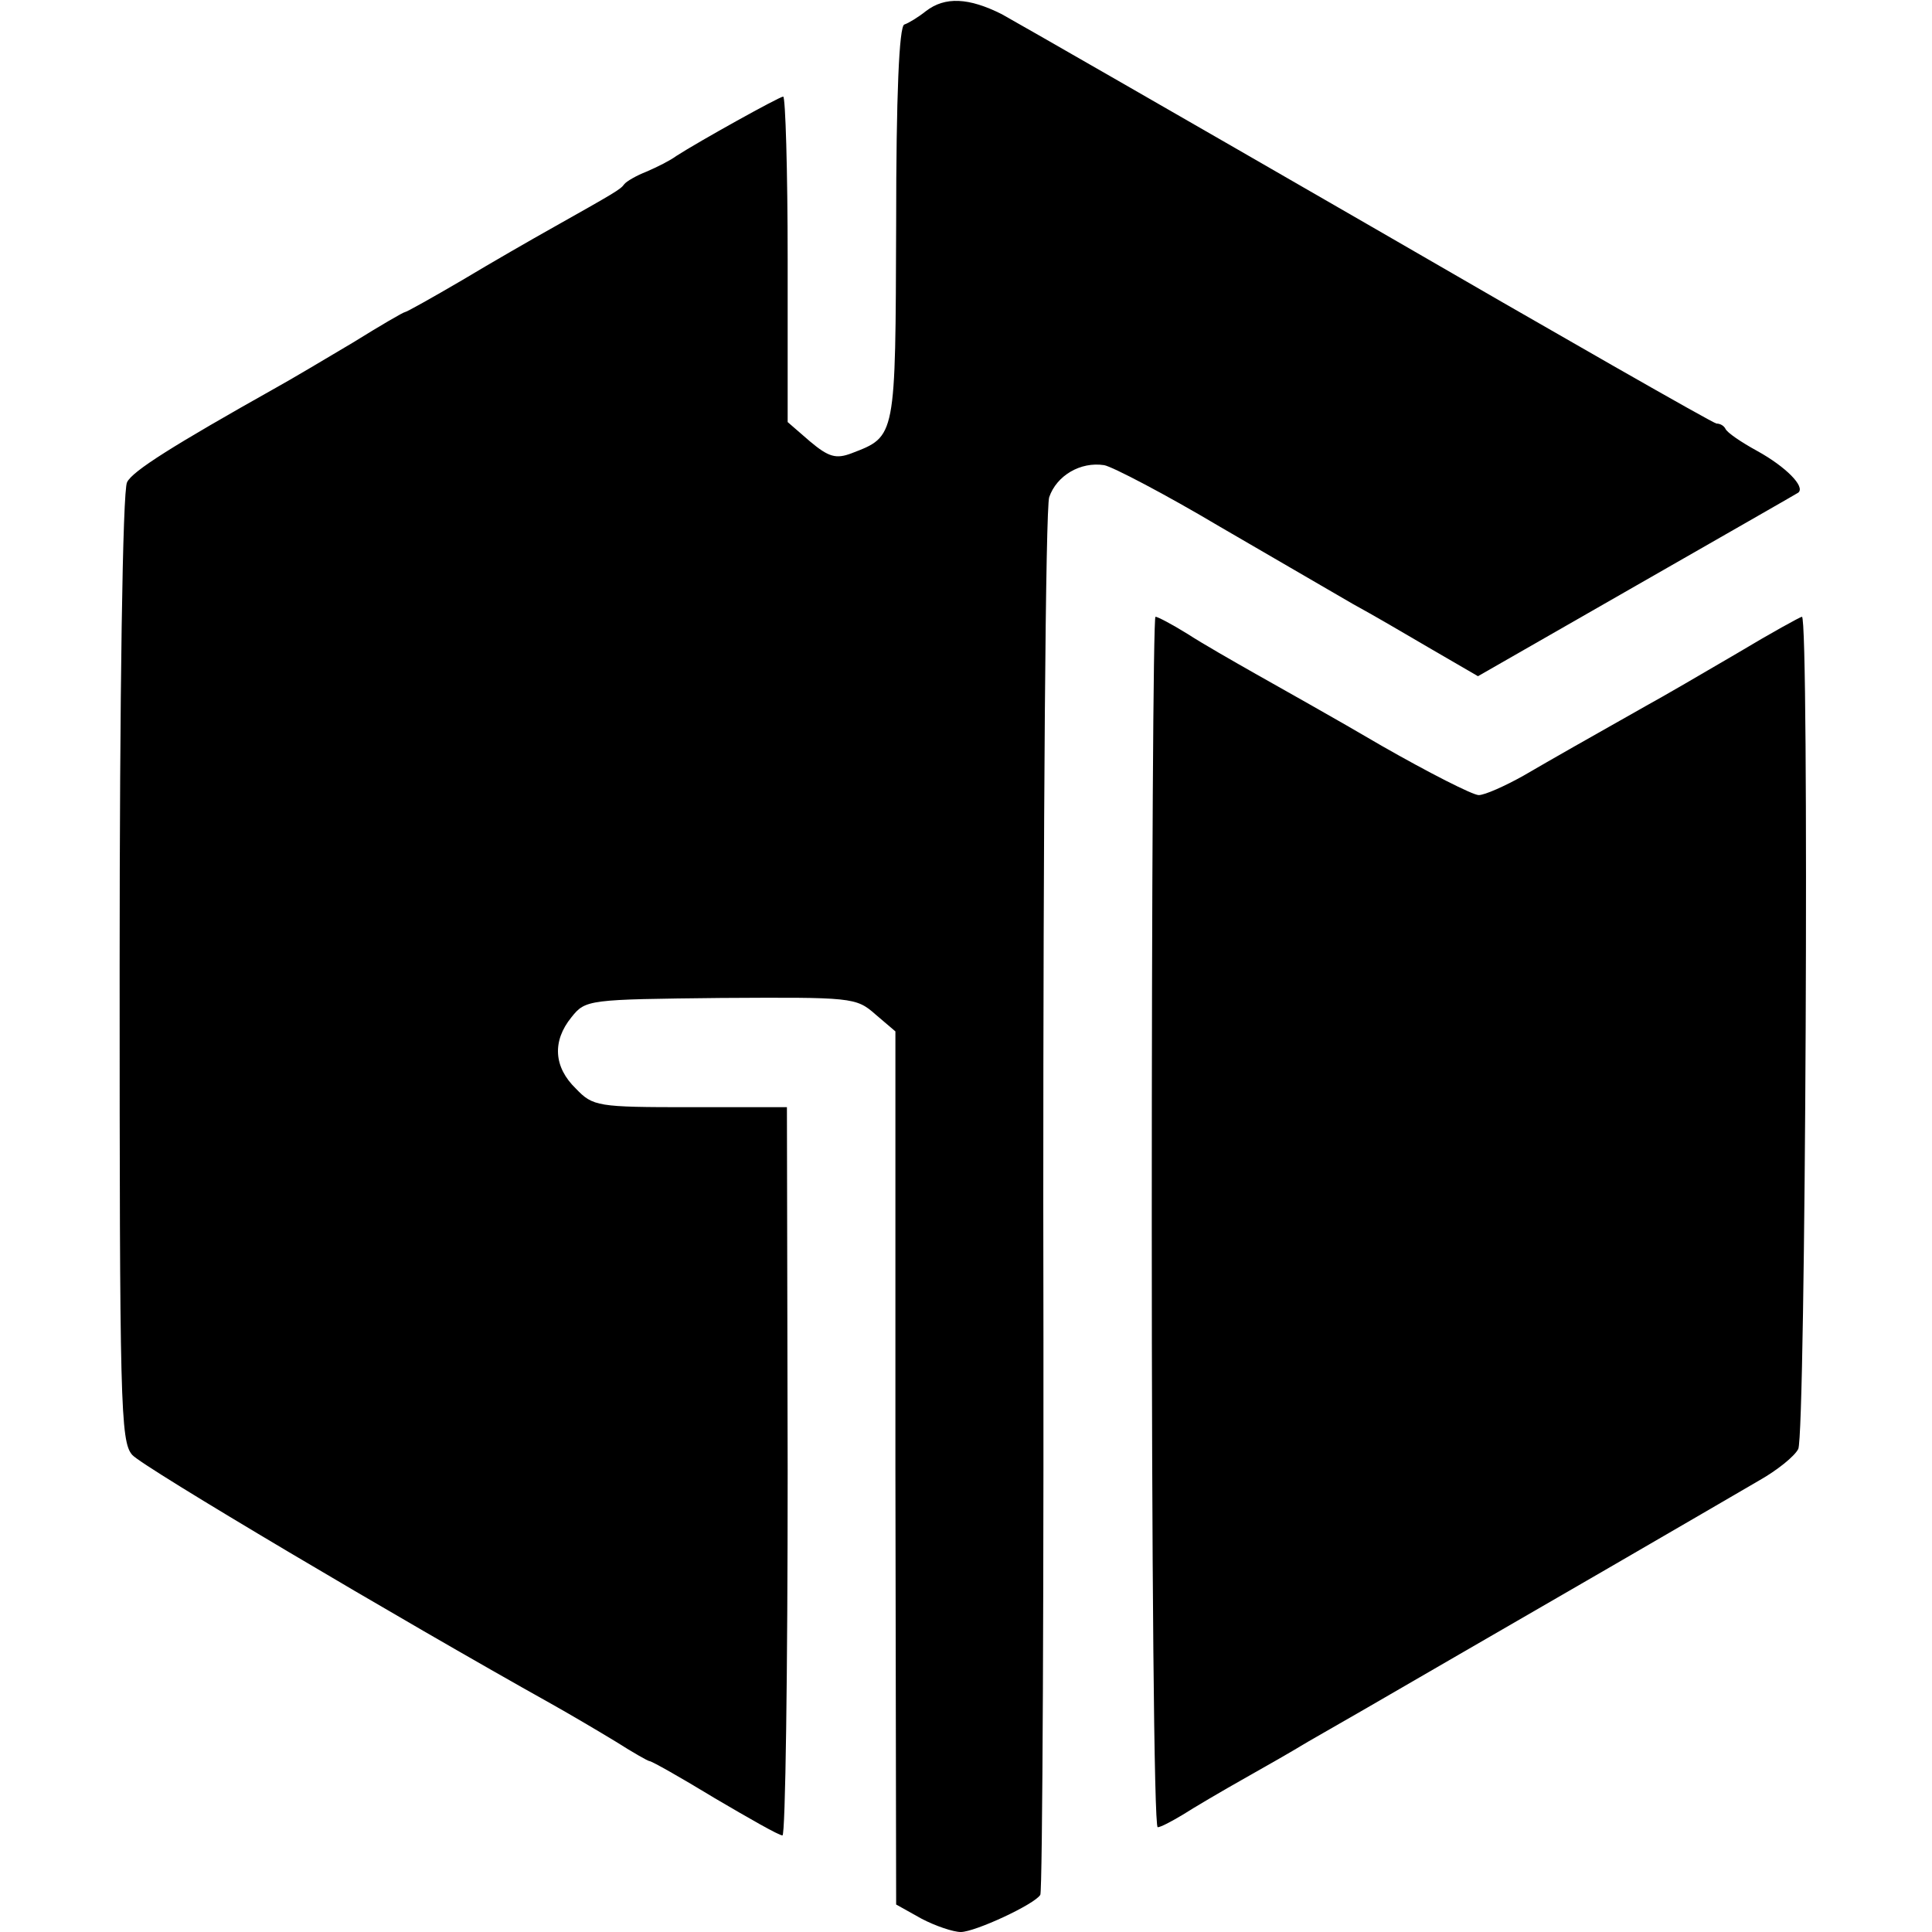
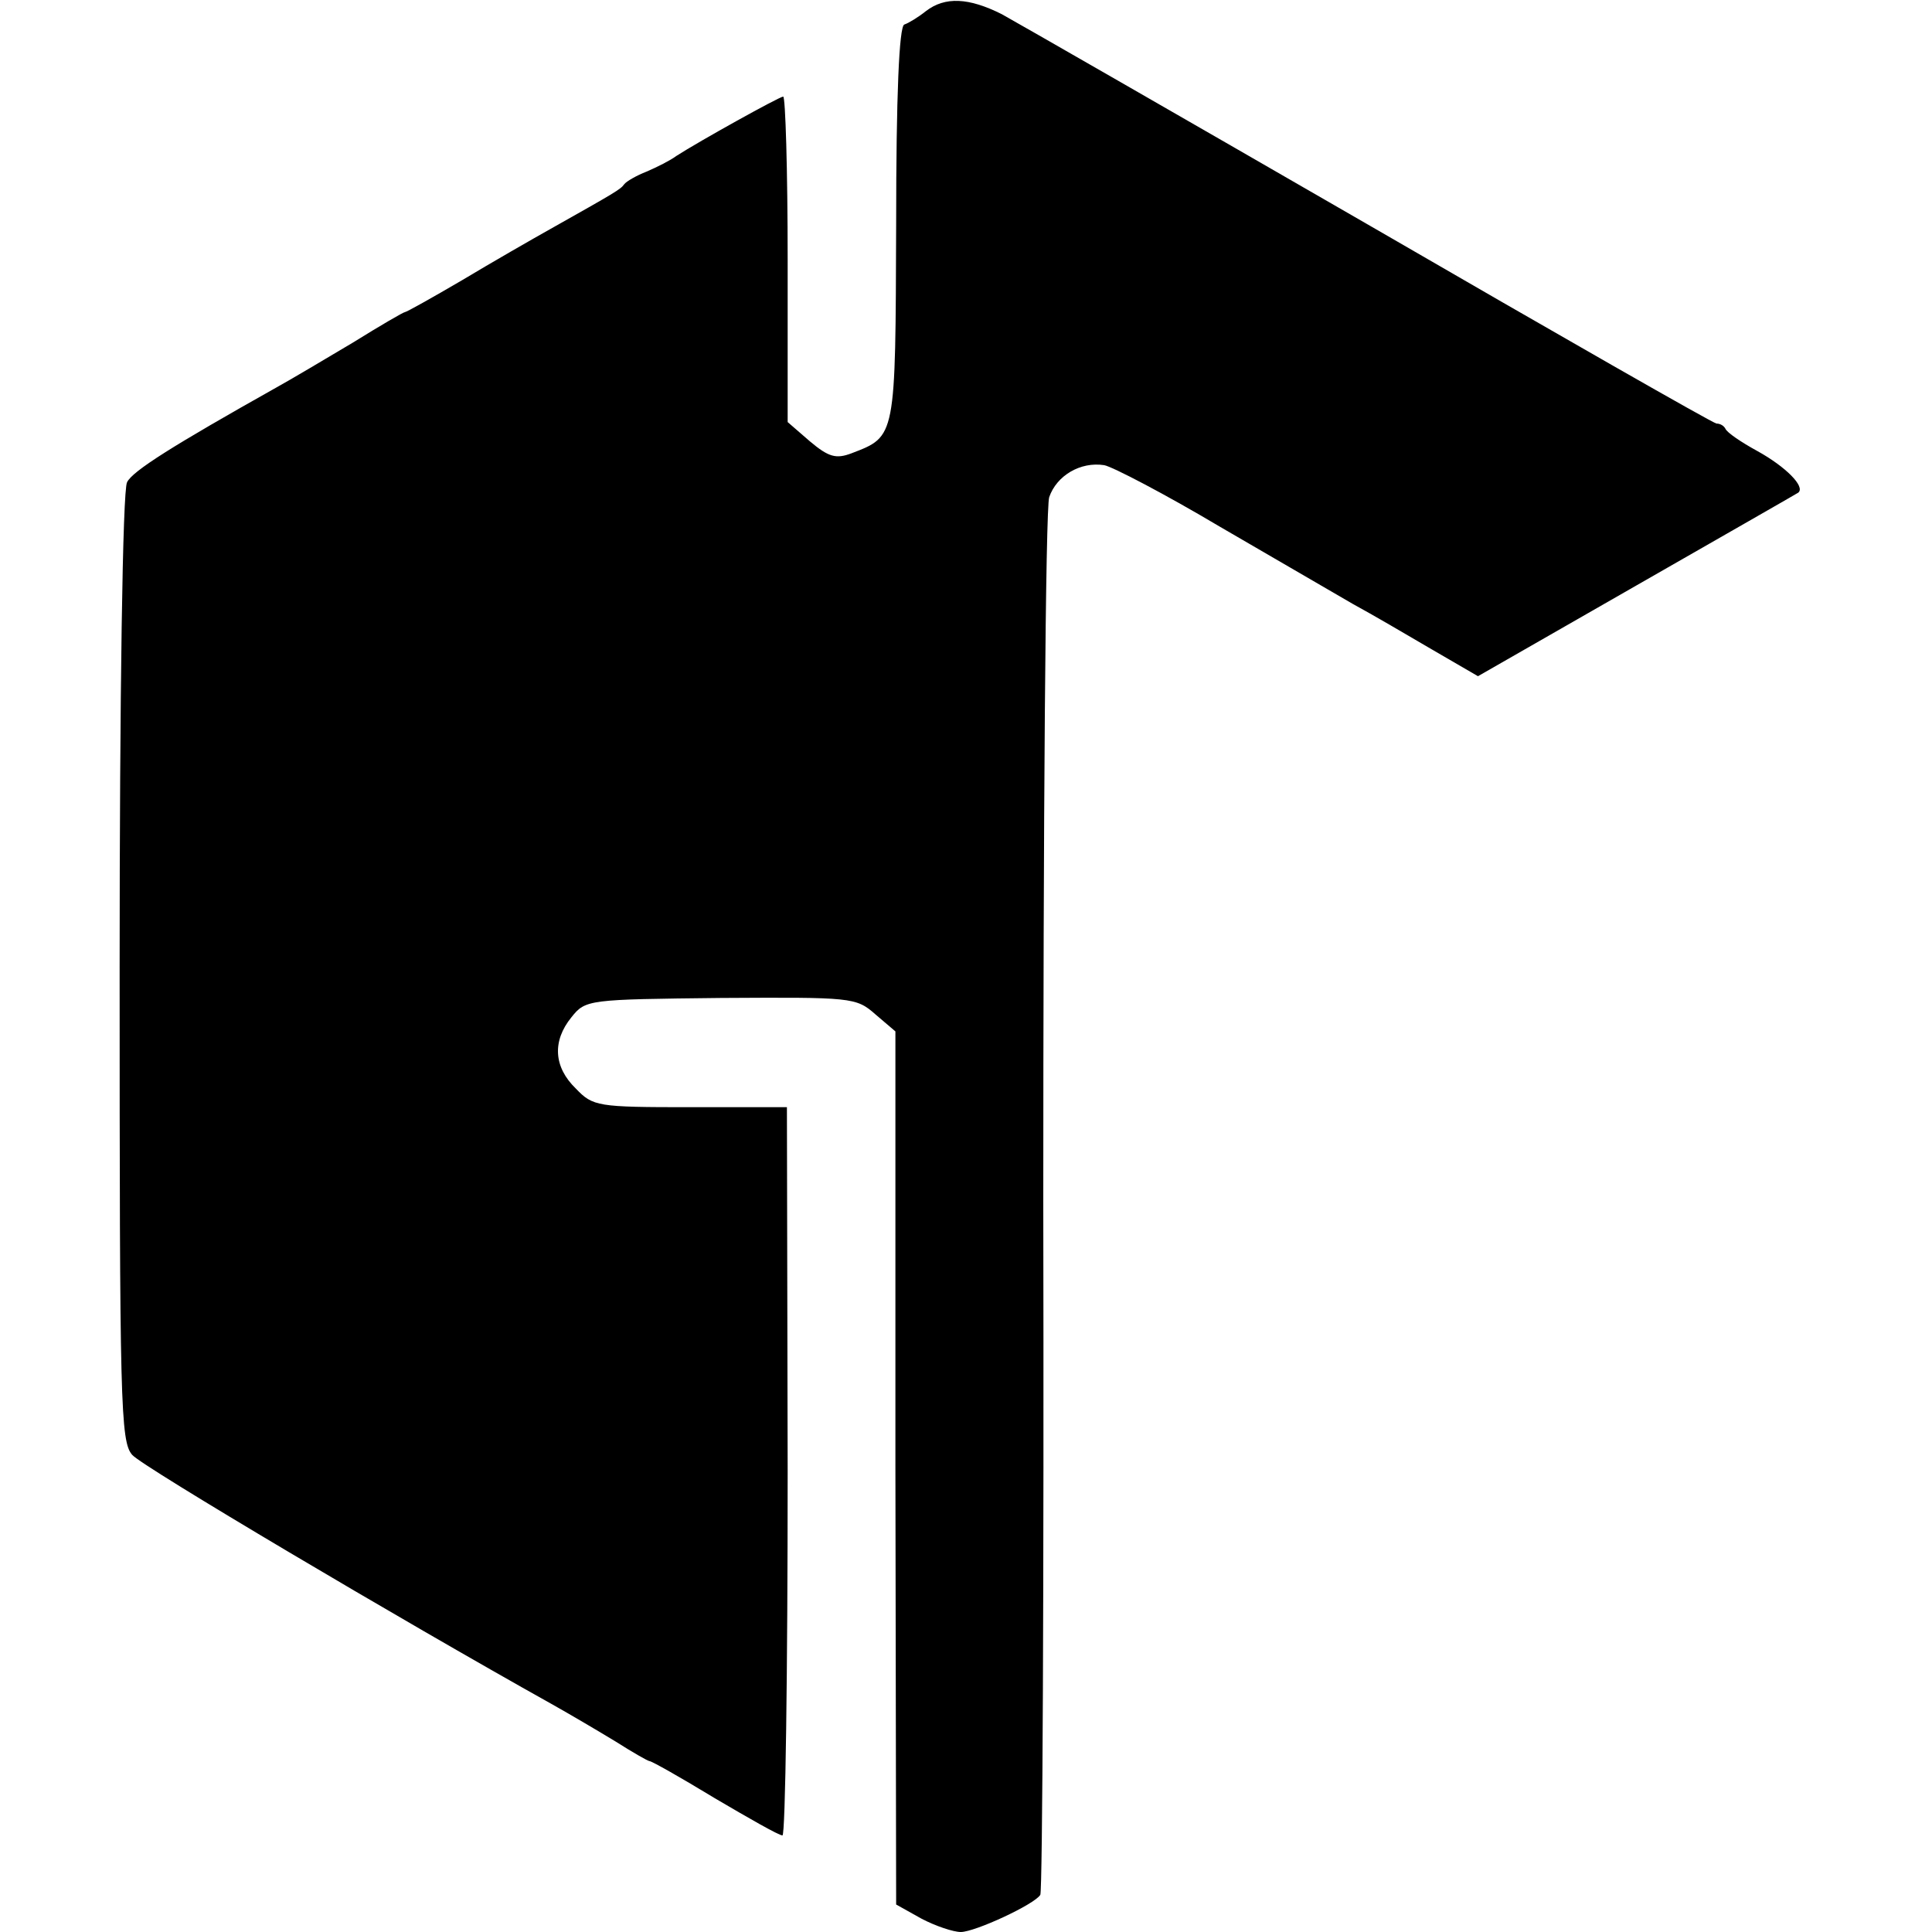
<svg xmlns="http://www.w3.org/2000/svg" version="1" width="346.667" height="346.667" viewBox="0 0 260 260">
  <path d="M124.6 1.5c-1 .8-2.3 1.6-2.9 1.8-.7.2-1.1 9.6-1.1 26.8-.1 28.9 0 28.6-6 30.9-2.1.8-3.1.5-5.6-1.6l-3-2.6V34.9c0-12-.3-21.9-.6-21.9-.5 0-11.3 6-14.4 8-.8.6-2.6 1.5-4 2.1-1.3.5-2.7 1.3-3 1.7-.5.7-1.2 1.1-9.9 6-2.5 1.4-7.9 4.5-11.9 6.9-4.1 2.4-7.5 4.3-7.7 4.3-.2 0-3.3 1.8-7 4.1-3.7 2.2-8.4 5-10.4 6.1-13.7 7.7-19.3 11.2-20 12.7-.6 1-1 29-1 65.3 0 58.8.1 63.8 1.7 65.6 1.4 1.6 36 22.1 56.4 33.5 2.5 1.4 6.4 3.7 8.7 5.1 2.2 1.4 4.3 2.6 4.5 2.6.3 0 4.2 2.2 8.8 5 4.6 2.7 8.6 5 9.1 5 .4 0 .7-22 .7-49l-.1-49h-13c-12.5 0-13.1-.1-15.4-2.5-3-2.9-3.2-6.4-.6-9.6 1.9-2.4 2.3-2.4 20.1-2.6 17.6-.1 18.2-.1 20.8 2.2l2.7 2.3v58.8l.1 58.7 3.4 1.9c1.9 1 4.3 1.8 5.3 1.8 1.9 0 9.9-3.7 10.7-5 .3-.5.5-42.4.4-93.2 0-50.8.3-93.5.8-94.9 1-2.9 4.2-4.8 7.4-4.3 1.1.2 8.2 3.9 15.6 8.3 7.4 4.3 15.5 9 17.9 10.4 2.4 1.3 7.2 4.1 10.6 6.1l6.2 3.6 21.3-12.2c11.7-6.7 21.5-12.3 21.8-12.5 1-.8-1.7-3.5-5.5-5.6-2.2-1.2-4.1-2.5-4.3-3-.2-.4-.7-.7-1.2-.7-.4 0-21.4-12-46.6-26.6C159.1 15.8 136.8 3 134.8 1.9c-4.4-2.2-7.6-2.4-10.2-.4z" />
-   <path d="M155 164.5c0 44.8.3 81.5.8 81.4.4 0 1.9-.8 3.4-1.7 1.4-.9 5.3-3.2 8.5-5 3.2-1.8 6.5-3.7 7.3-4.2.8-.5 4.7-2.7 8.5-4.9 9.3-5.4 14-8.1 33-19.1 8.8-5.1 17.9-10.4 20.3-11.8 2.3-1.3 4.7-3.2 5.2-4.2 1-1.9 1.5-112 .5-112-.2 0-4.2 2.2-8.7 4.9-4.6 2.7-10.1 5.9-12.3 7.1-8.5 4.8-12.2 6.9-16.5 9.4-2.5 1.4-5.2 2.6-6 2.6-.8 0-6.7-3-13-6.6-6.3-3.7-14-8-17-9.7-3-1.7-7.2-4.1-9.2-5.4-2.1-1.3-4-2.3-4.3-2.3-.3 0-.5 36.7-.5 81.5z" />
</svg>